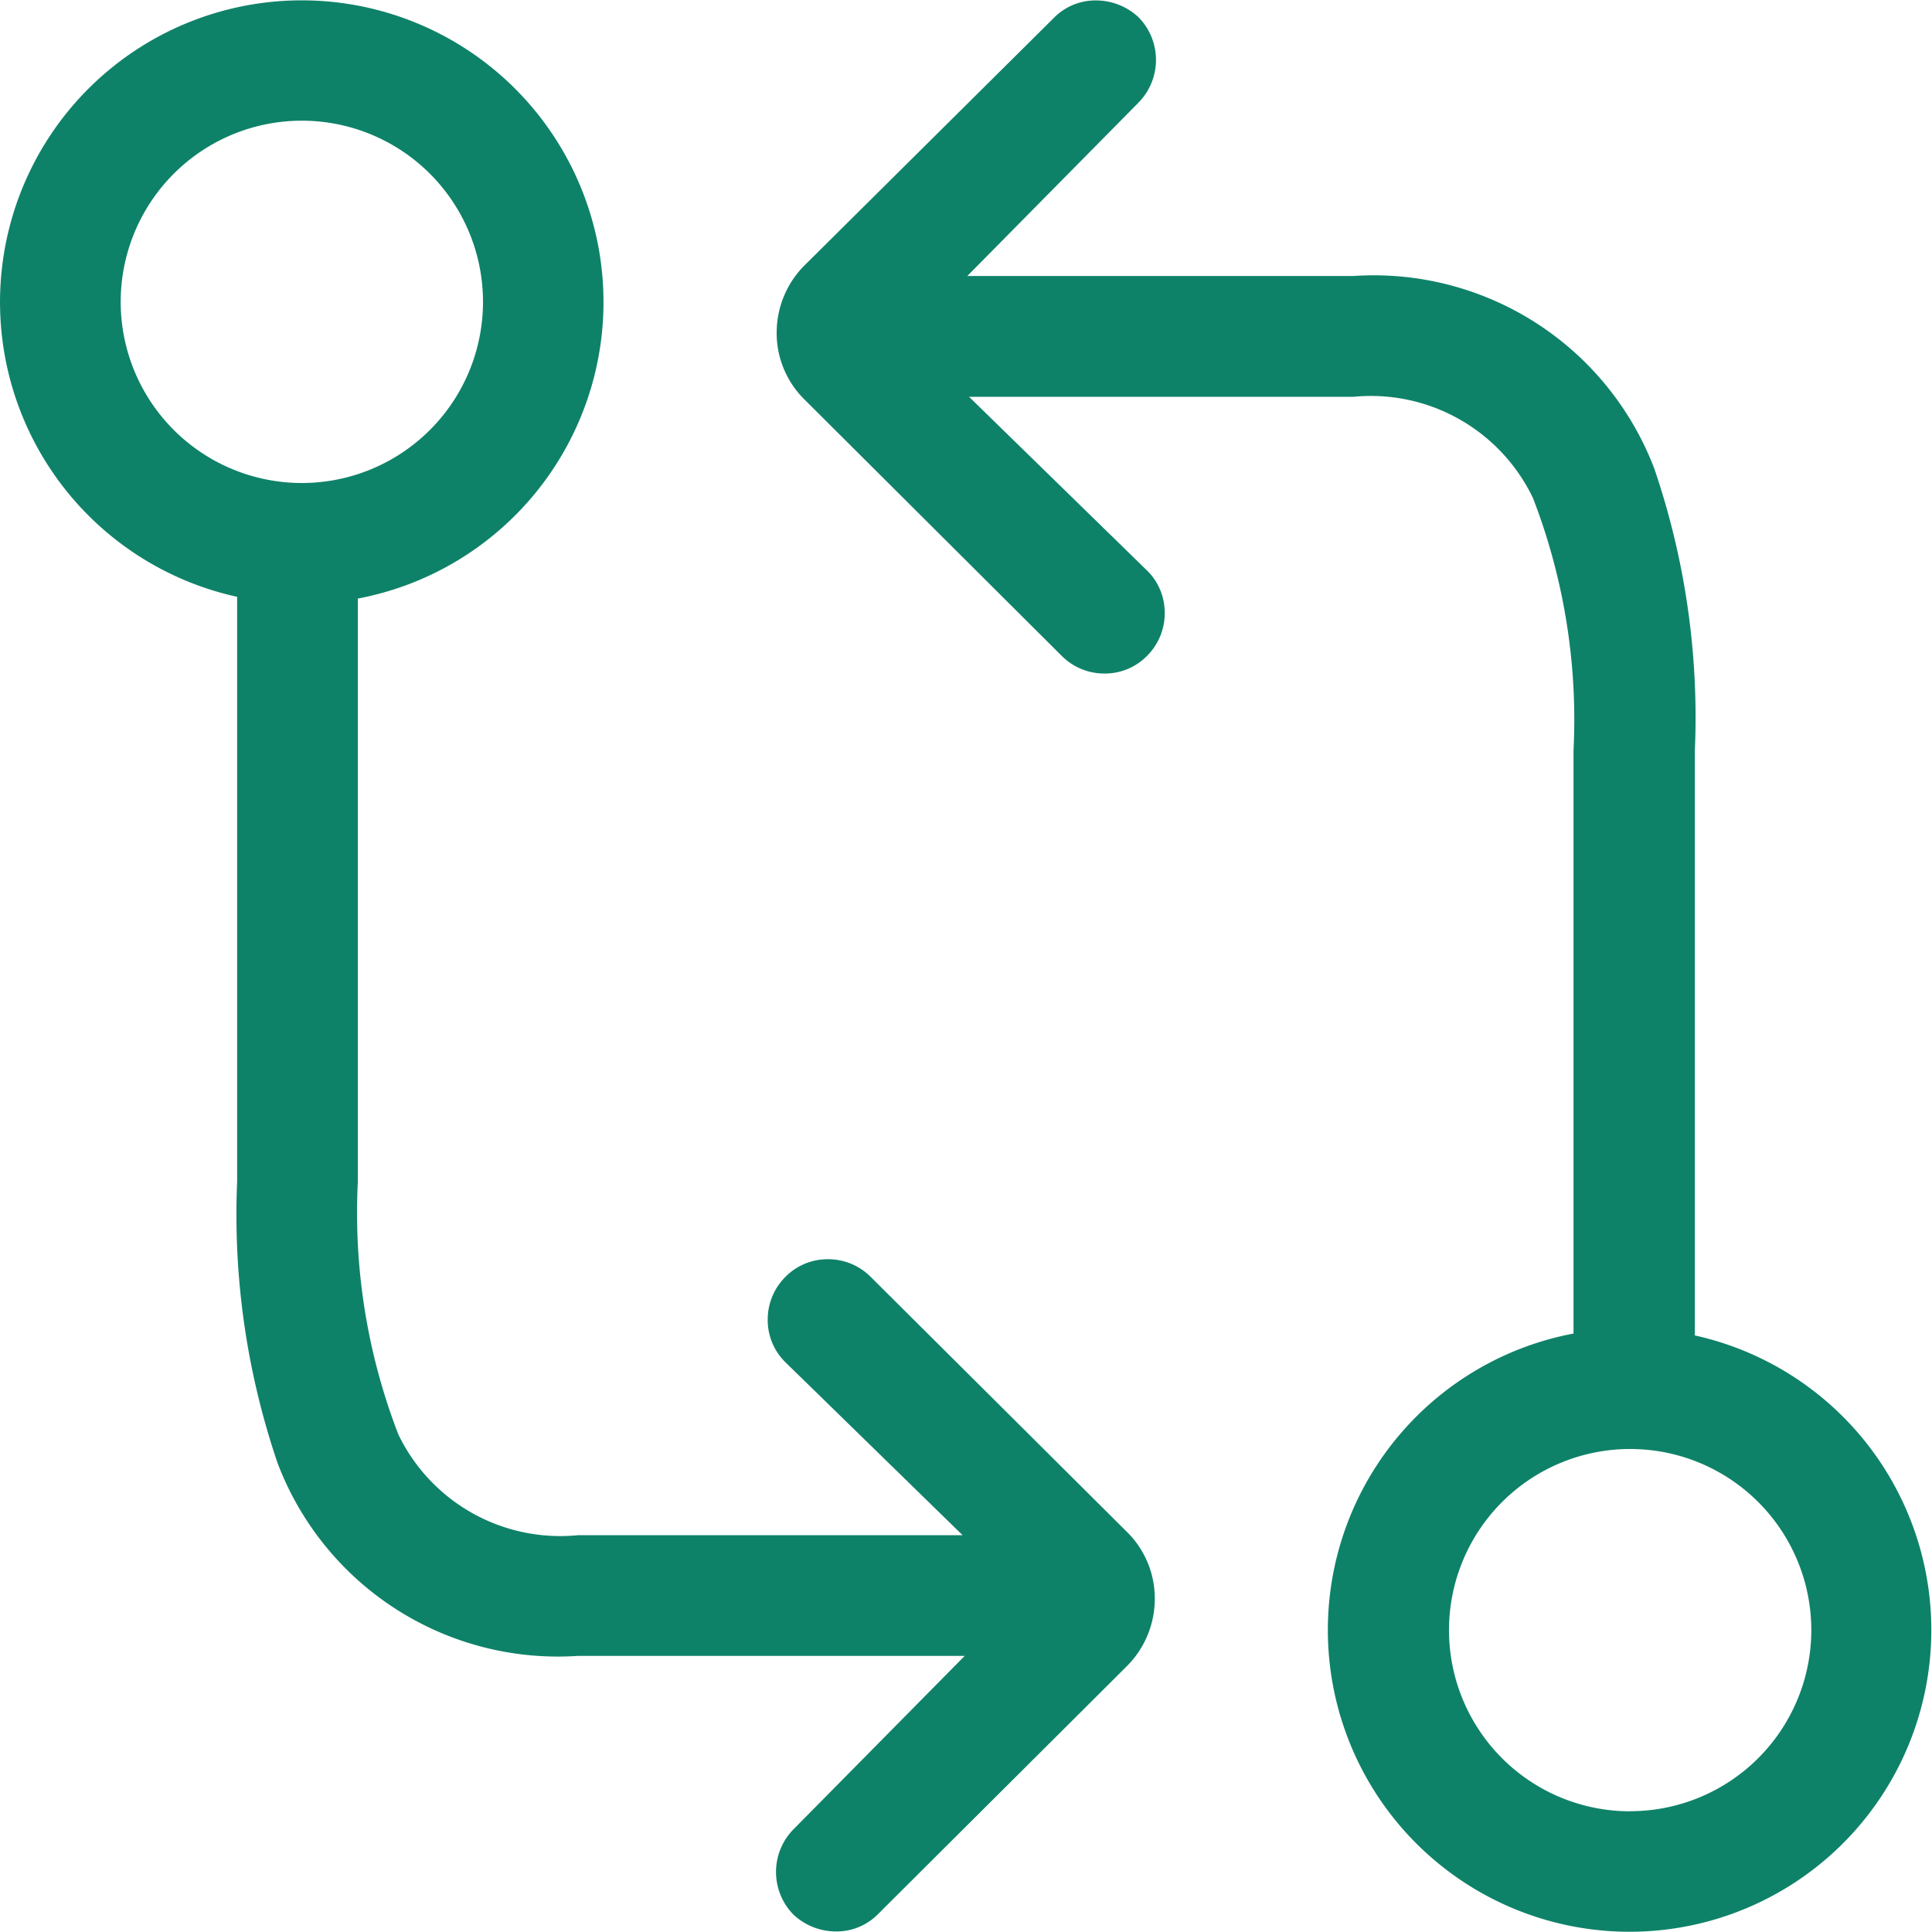
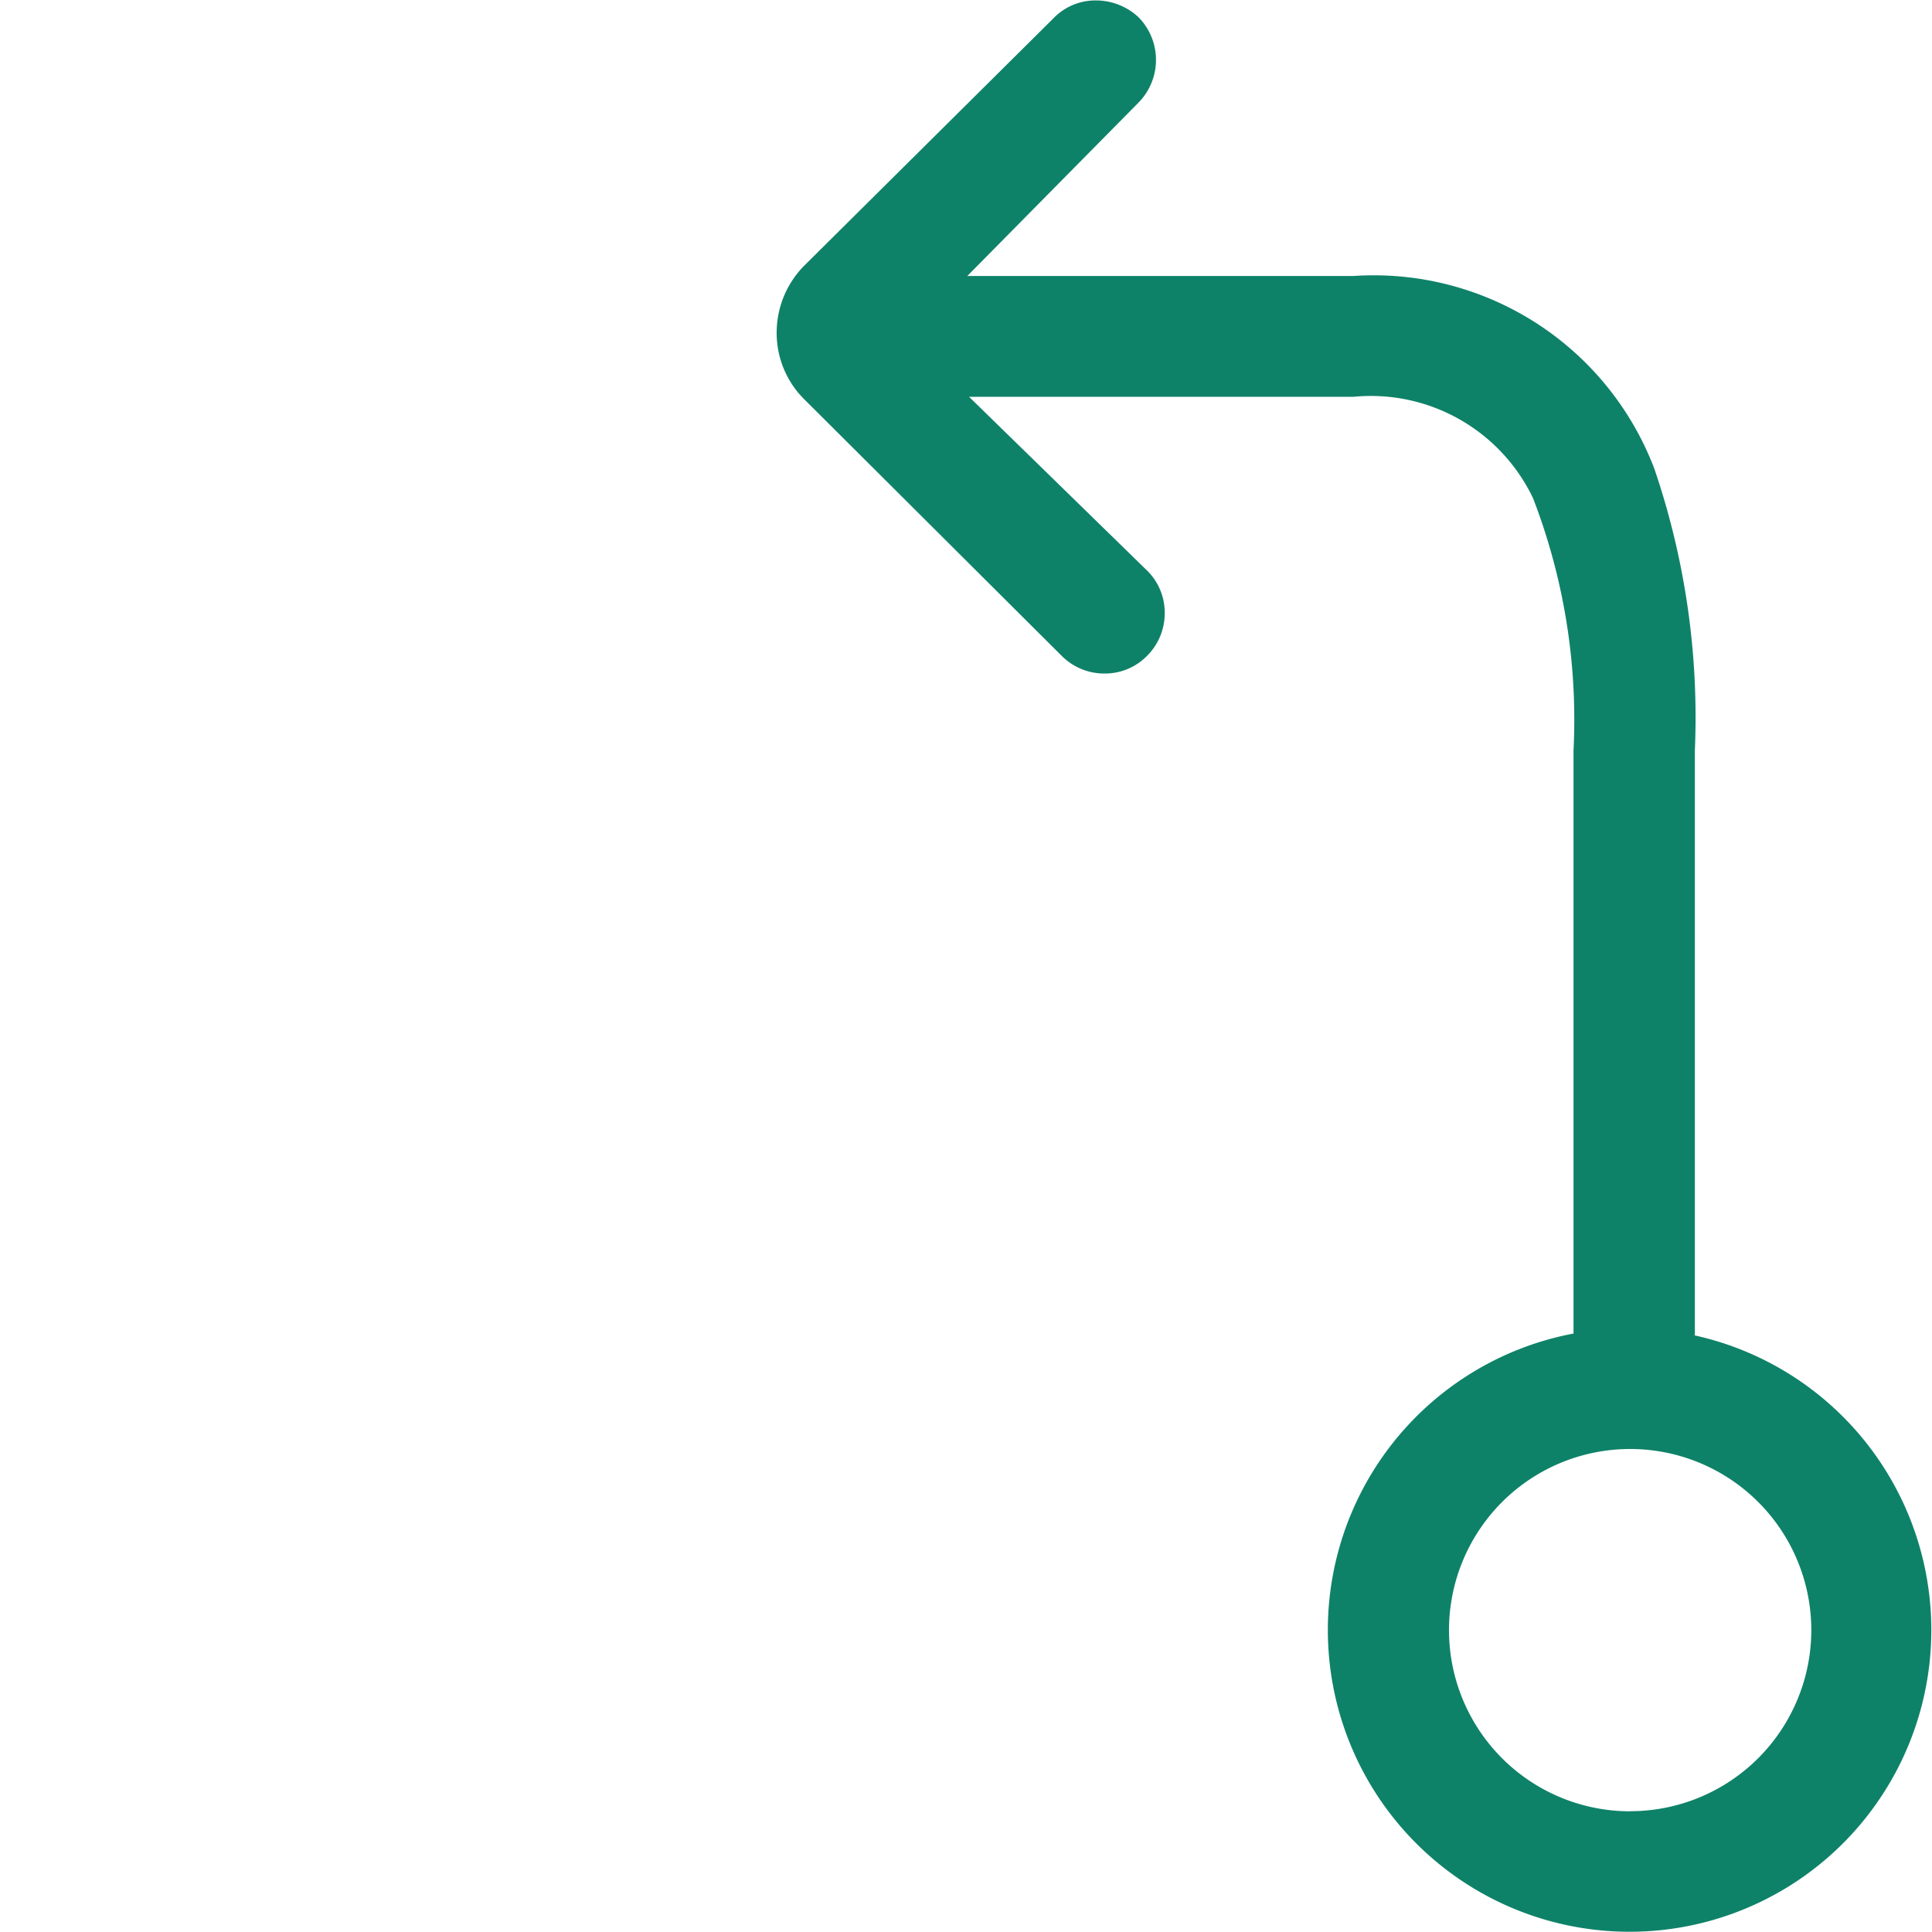
<svg xmlns="http://www.w3.org/2000/svg" width="17.704" height="17.704" viewBox="0 0 17.704 17.704">
  <g id="compare" transform="translate(-2.25 -2.25)">
-     <path id="Path_84" data-name="Path 84" d="M10.229,13.951a.55.55,0,0,0-.391-.162.54.54,0,0,0-.391.162.55.55,0,0,0-.162.391.54.54,0,0,0,.162.391l0,0,1.624,1.585H7.545A1.647,1.647,0,0,1,5.9,15.394a5.636,5.636,0,0,1-.371-2.312V7.735a2.765,2.765,0,1,0-1.106-.016v5.359a7.059,7.059,0,0,0,.371,2.58,2.746,2.746,0,0,0,2.75,1.766H11.09L9.521,19.013a.558.558,0,0,0,0,.782l0,0a.571.571,0,0,0,.387.154.534.534,0,0,0,.391-.162l2.276-2.268a.873.873,0,0,0,.257-.62.855.855,0,0,0-.257-.613ZM5.016,6.676a1.66,1.66,0,1,1,1.66-1.66A1.66,1.66,0,0,1,5.016,6.676Z" fill="#0e8268" />
    <path id="Path_85" data-name="Path 85" d="M23.327,14.485V9.126a7.059,7.059,0,0,0-.371-2.58A2.751,2.751,0,0,0,20.2,4.779H16.66l1.569-1.589a.558.558,0,0,0,0-.782l0,0a.571.571,0,0,0-.387-.154.534.534,0,0,0-.391.162L15.17,4.68a.873.873,0,0,0-.257.62.855.855,0,0,0,.257.613l2.355,2.347a.55.55,0,0,0,.391.162.54.54,0,0,0,.391-.162.55.55,0,0,0,.162-.391.54.54,0,0,0-.162-.391l0,0L16.676,5.886H20.2a1.647,1.647,0,0,1,1.644.929,5.636,5.636,0,0,1,.371,2.312v5.343a2.765,2.765,0,1,0,1.106.016Zm-.593,4.363a1.66,1.66,0,1,1,1.66-1.66A1.66,1.66,0,0,1,22.734,18.847Z" transform="translate(-5.546)" fill="#0e8268" />
  </g>
</svg>